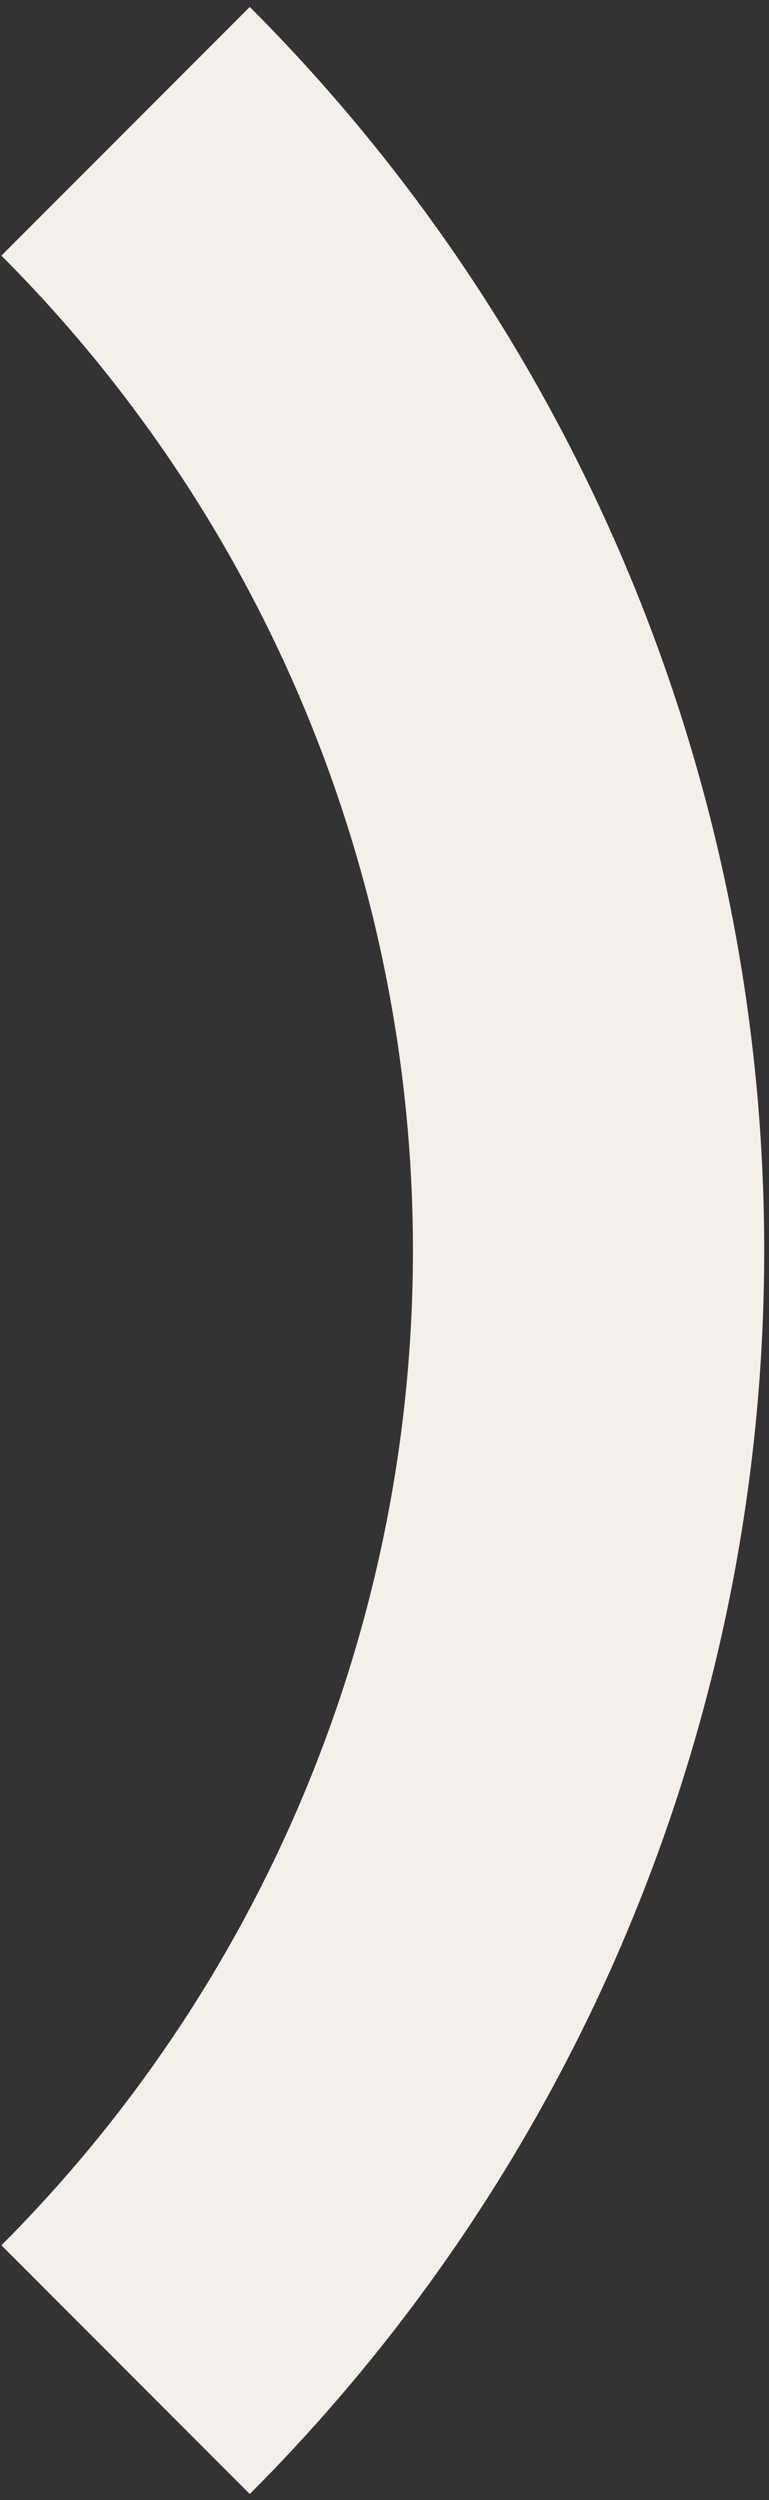
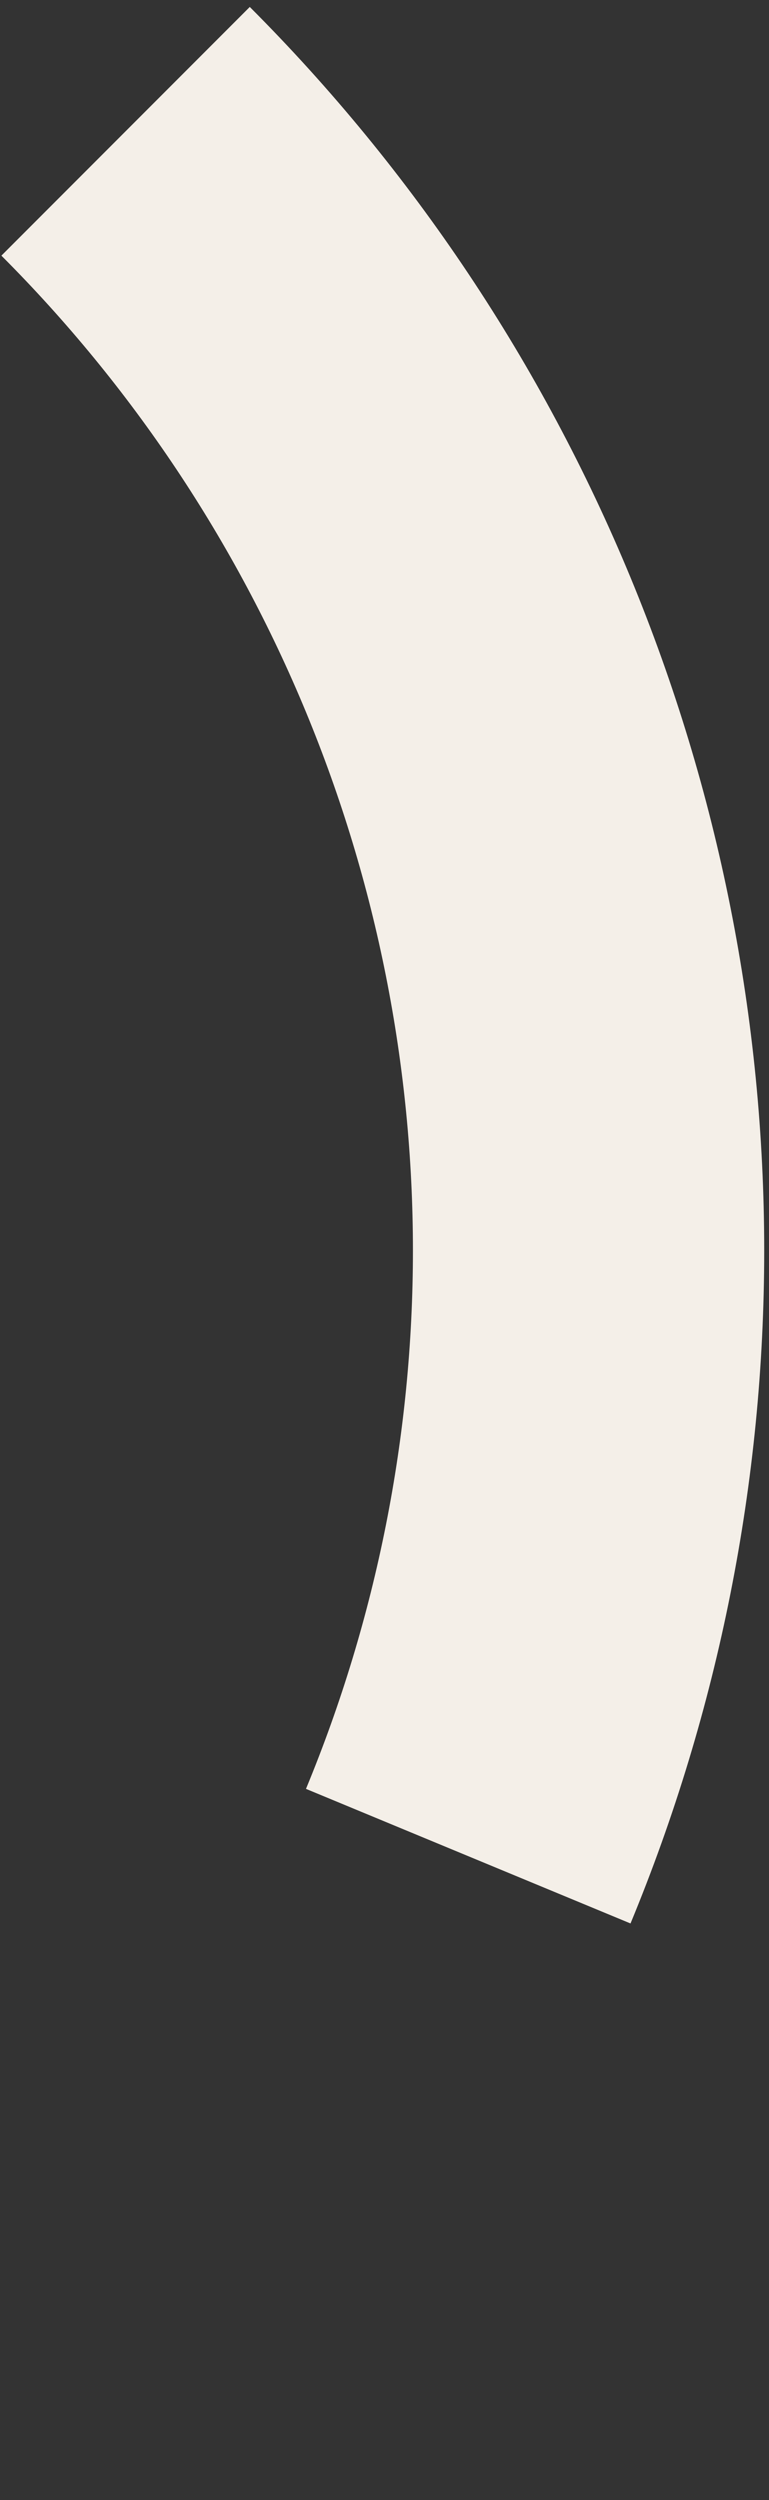
<svg xmlns="http://www.w3.org/2000/svg" width="81" height="263" viewBox="0 0 81 263" fill="none">
  <rect x="0" y="0" width="81" height="263" fill="#333333" stroke="none" />
-   <path d="M13.228 13.812C28.689 29.273 40.953 47.627 49.321 67.828C57.688 88.029 61.995 109.68 61.995 131.545C61.995 153.41 57.688 175.061 49.321 195.262C40.953 215.463 28.689 233.817 13.228 249.278" stroke="#F4EFE8" stroke-width="37" />
+   <path d="M13.228 13.812C28.689 29.273 40.953 47.627 49.321 67.828C57.688 88.029 61.995 109.68 61.995 131.545C61.995 153.41 57.688 175.061 49.321 195.262" stroke="#F4EFE8" stroke-width="37" />
</svg>